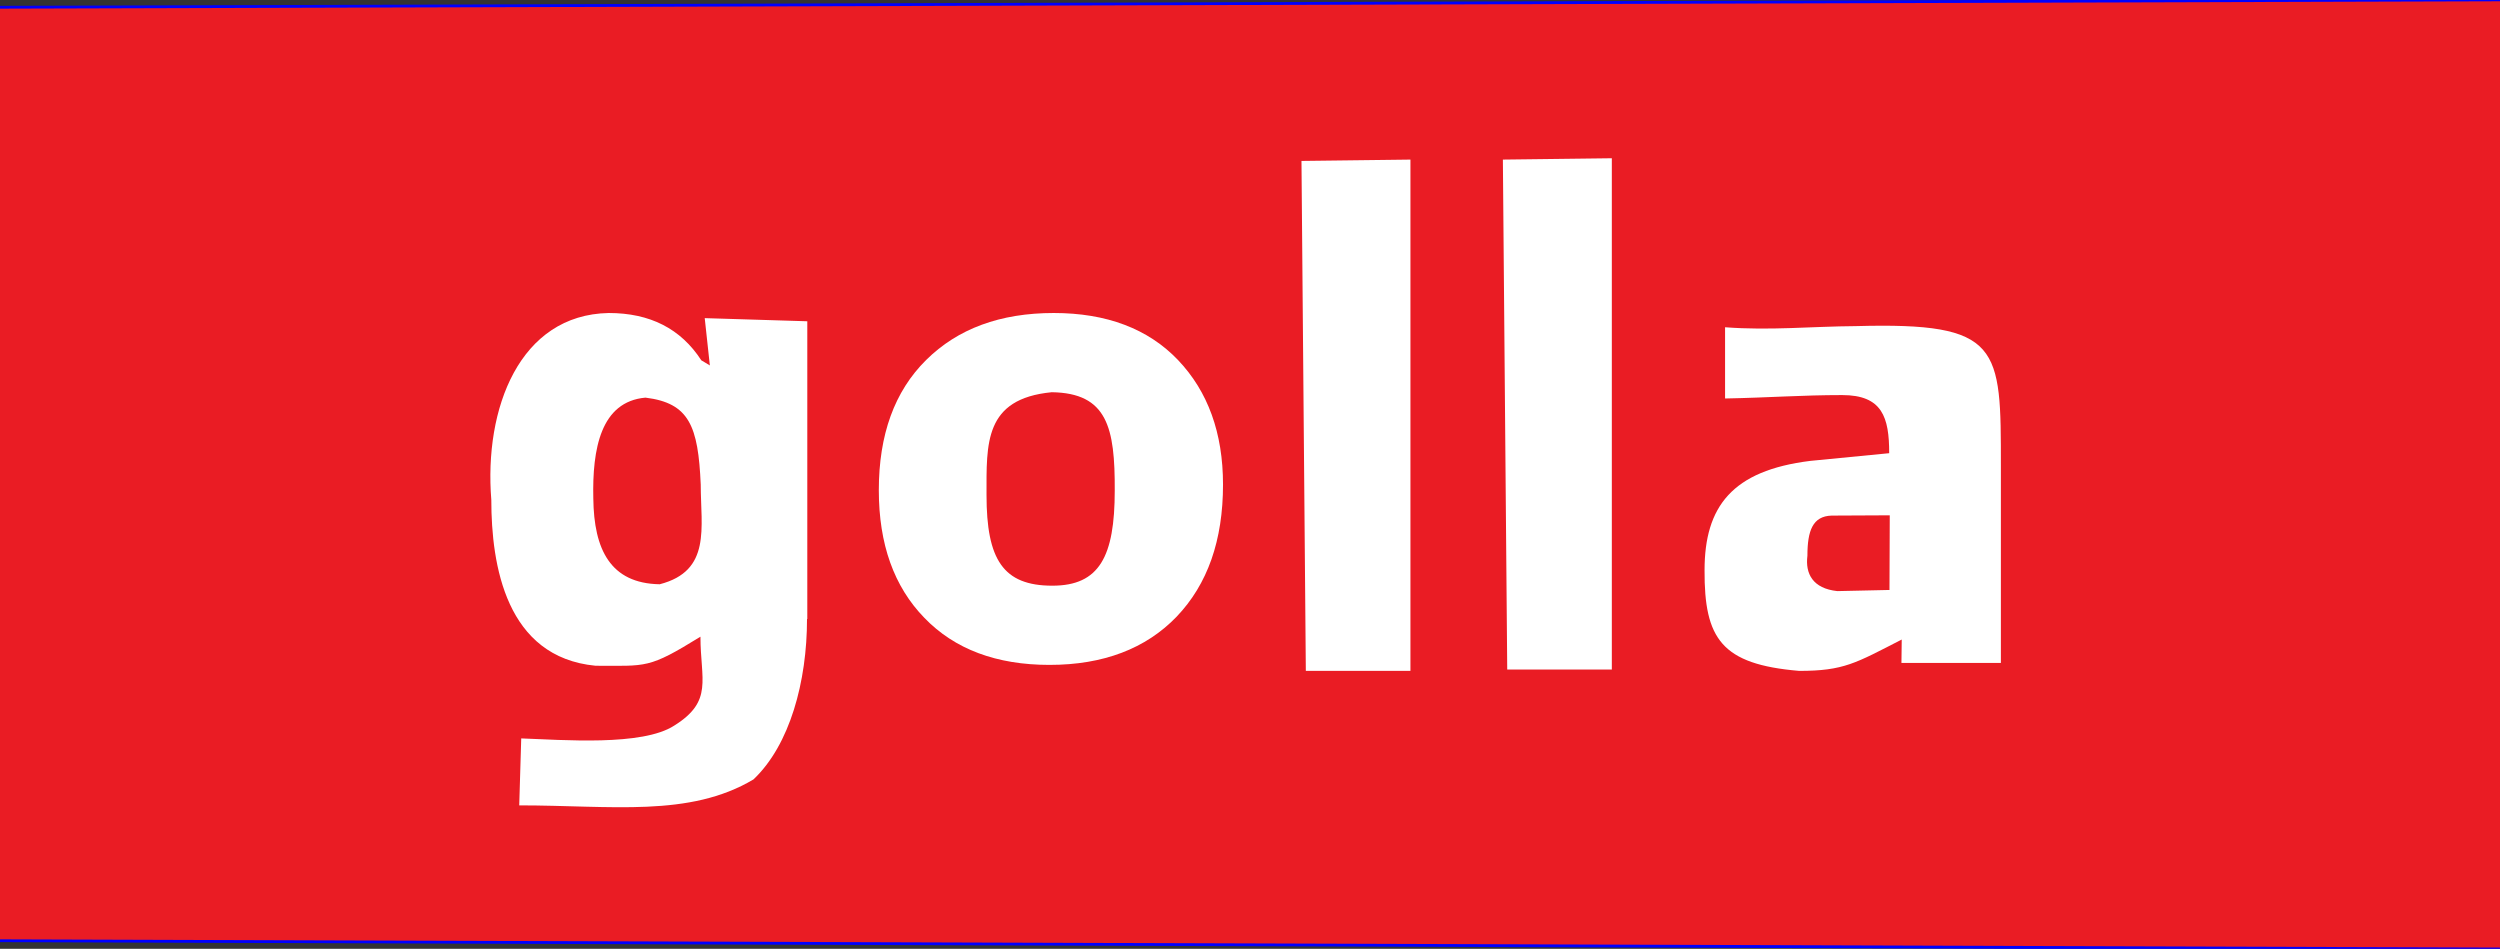
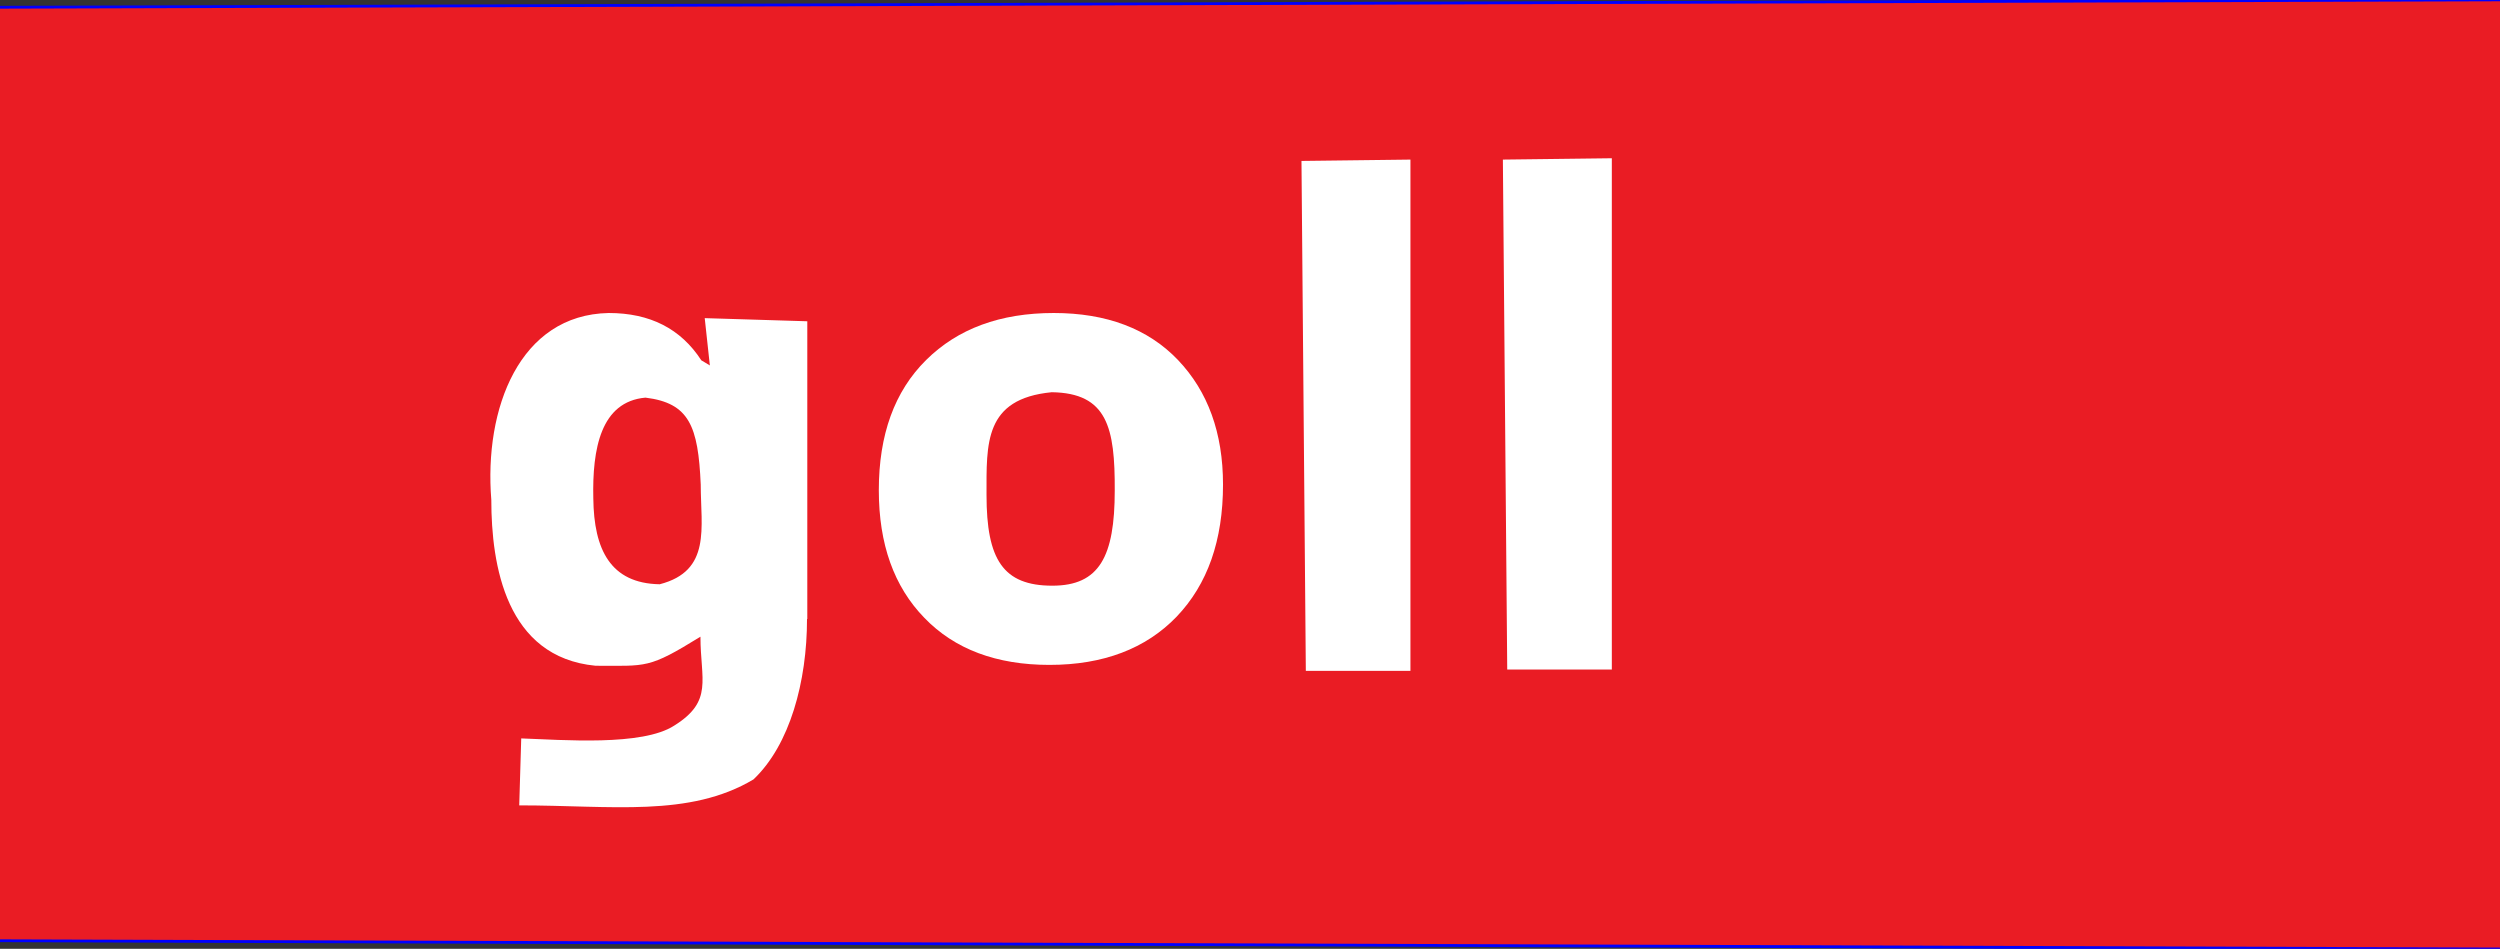
<svg xmlns="http://www.w3.org/2000/svg" id="svg1901" viewBox="133 230 877.4 333" width="877.4" height="333">
  <rect x="133" y="230" width="877.4" height="333" fill="#333333" stroke="none" />
  <style>.st0{fill:#EA1C24;stroke:#0000FF;stroke-width:0.981;} .st1{fill:#FFFFFF;}</style>
  <g id="layer1">
    <path id="path3008-0" class="st0" d="M1011.23 563.053l-879.6-2.9-.1-327.6 880.4-2.6-.7 333.1z" />
    <g id="text2993">
      <path id="path3004" class="st1" d="M698.688 464.97h-36.713l-1.526-178.96 38.237-.473V464.97z" />
      <path id="path3008" class="st1" d="M628.007 465.442h-36.714l-1.526-178.96 38.24-.472v179.432z" />
    </g>
    <path id="path3000-1" class="st1" d="M501.33 463.353c-18.6 0-33.3-5.5-43.9-16.5-10.7-11-16-25.9-16-44.8 0-19.5 5.5-34.7 16.6-45.7 11.1-11 26-16.5 44.8-16.5 18.5 0 33.1 5.5 43.6 16.5s15.8 25.6 15.8 43.7c0 19.6-5.4 35-16.3 46.4-10.8 11.2-25.7 16.9-44.6 16.9zm.8-95.7c-23.8 2.3-22.9 18-22.9 36.1 0 22.6 5.8 31.8 23.1 31.8 16.5 0 21.9-10.2 21.9-33.4.1-22.1-2.6-34.2-22.1-34.5z" />
-     <path id="path3006-7" class="st1" d="M835.03 462.653h-34.7l.1-8.2c-16.2 8.3-20.3 11-36 11-27.3-2.3-33.3-11.3-33.2-35.3 0-22.4 9.7-35 37.1-38.4l27.7-2.7c0-12.6-2.4-20.4-16.5-20.4-14.2 0-25.5.9-41.1 1.2v-25c15.7 1.2 30.4-.3 45.9-.4 51.1-1.4 50.9 7.1 50.9 49.3v68.9zm-38.9-25.6l.1-26.2-20.4.1c-6.6.2-8.5 5.2-8.5 14.1-.8 6.3 1.9 11.5 10.5 12.4l18.3-.4z" />
    <path id="path2998-4" class="st1" d="M416.23 447.253c0 21.9-6 44.2-18.8 56.3-22.5 13.4-49.8 9.1-82.2 9.1l.7-23.5c14.5.5 42.5 2.8 53.7-4.5 13.8-8.6 9.2-16.1 9.2-31.2-18.3 11.3-18.7 10.2-36.8 10.2-31.4-3-36.6-35.2-36.6-58.2-2.6-32.1 9.9-65 41.2-65.6 14.5 0 25.3 5.5 32.5 16.6l3 1.8-1.8-16.6 36 1.1v104.5zm-37.3-47.2c-.9-20.5-4-28.6-19.4-30.5-15.7 1.4-18.7 18-18.3 35.4.2 17.9 6 29.8 23.3 30.1 18.2-4.7 14.4-19.9 14.4-35z" />
  </g>
</svg>